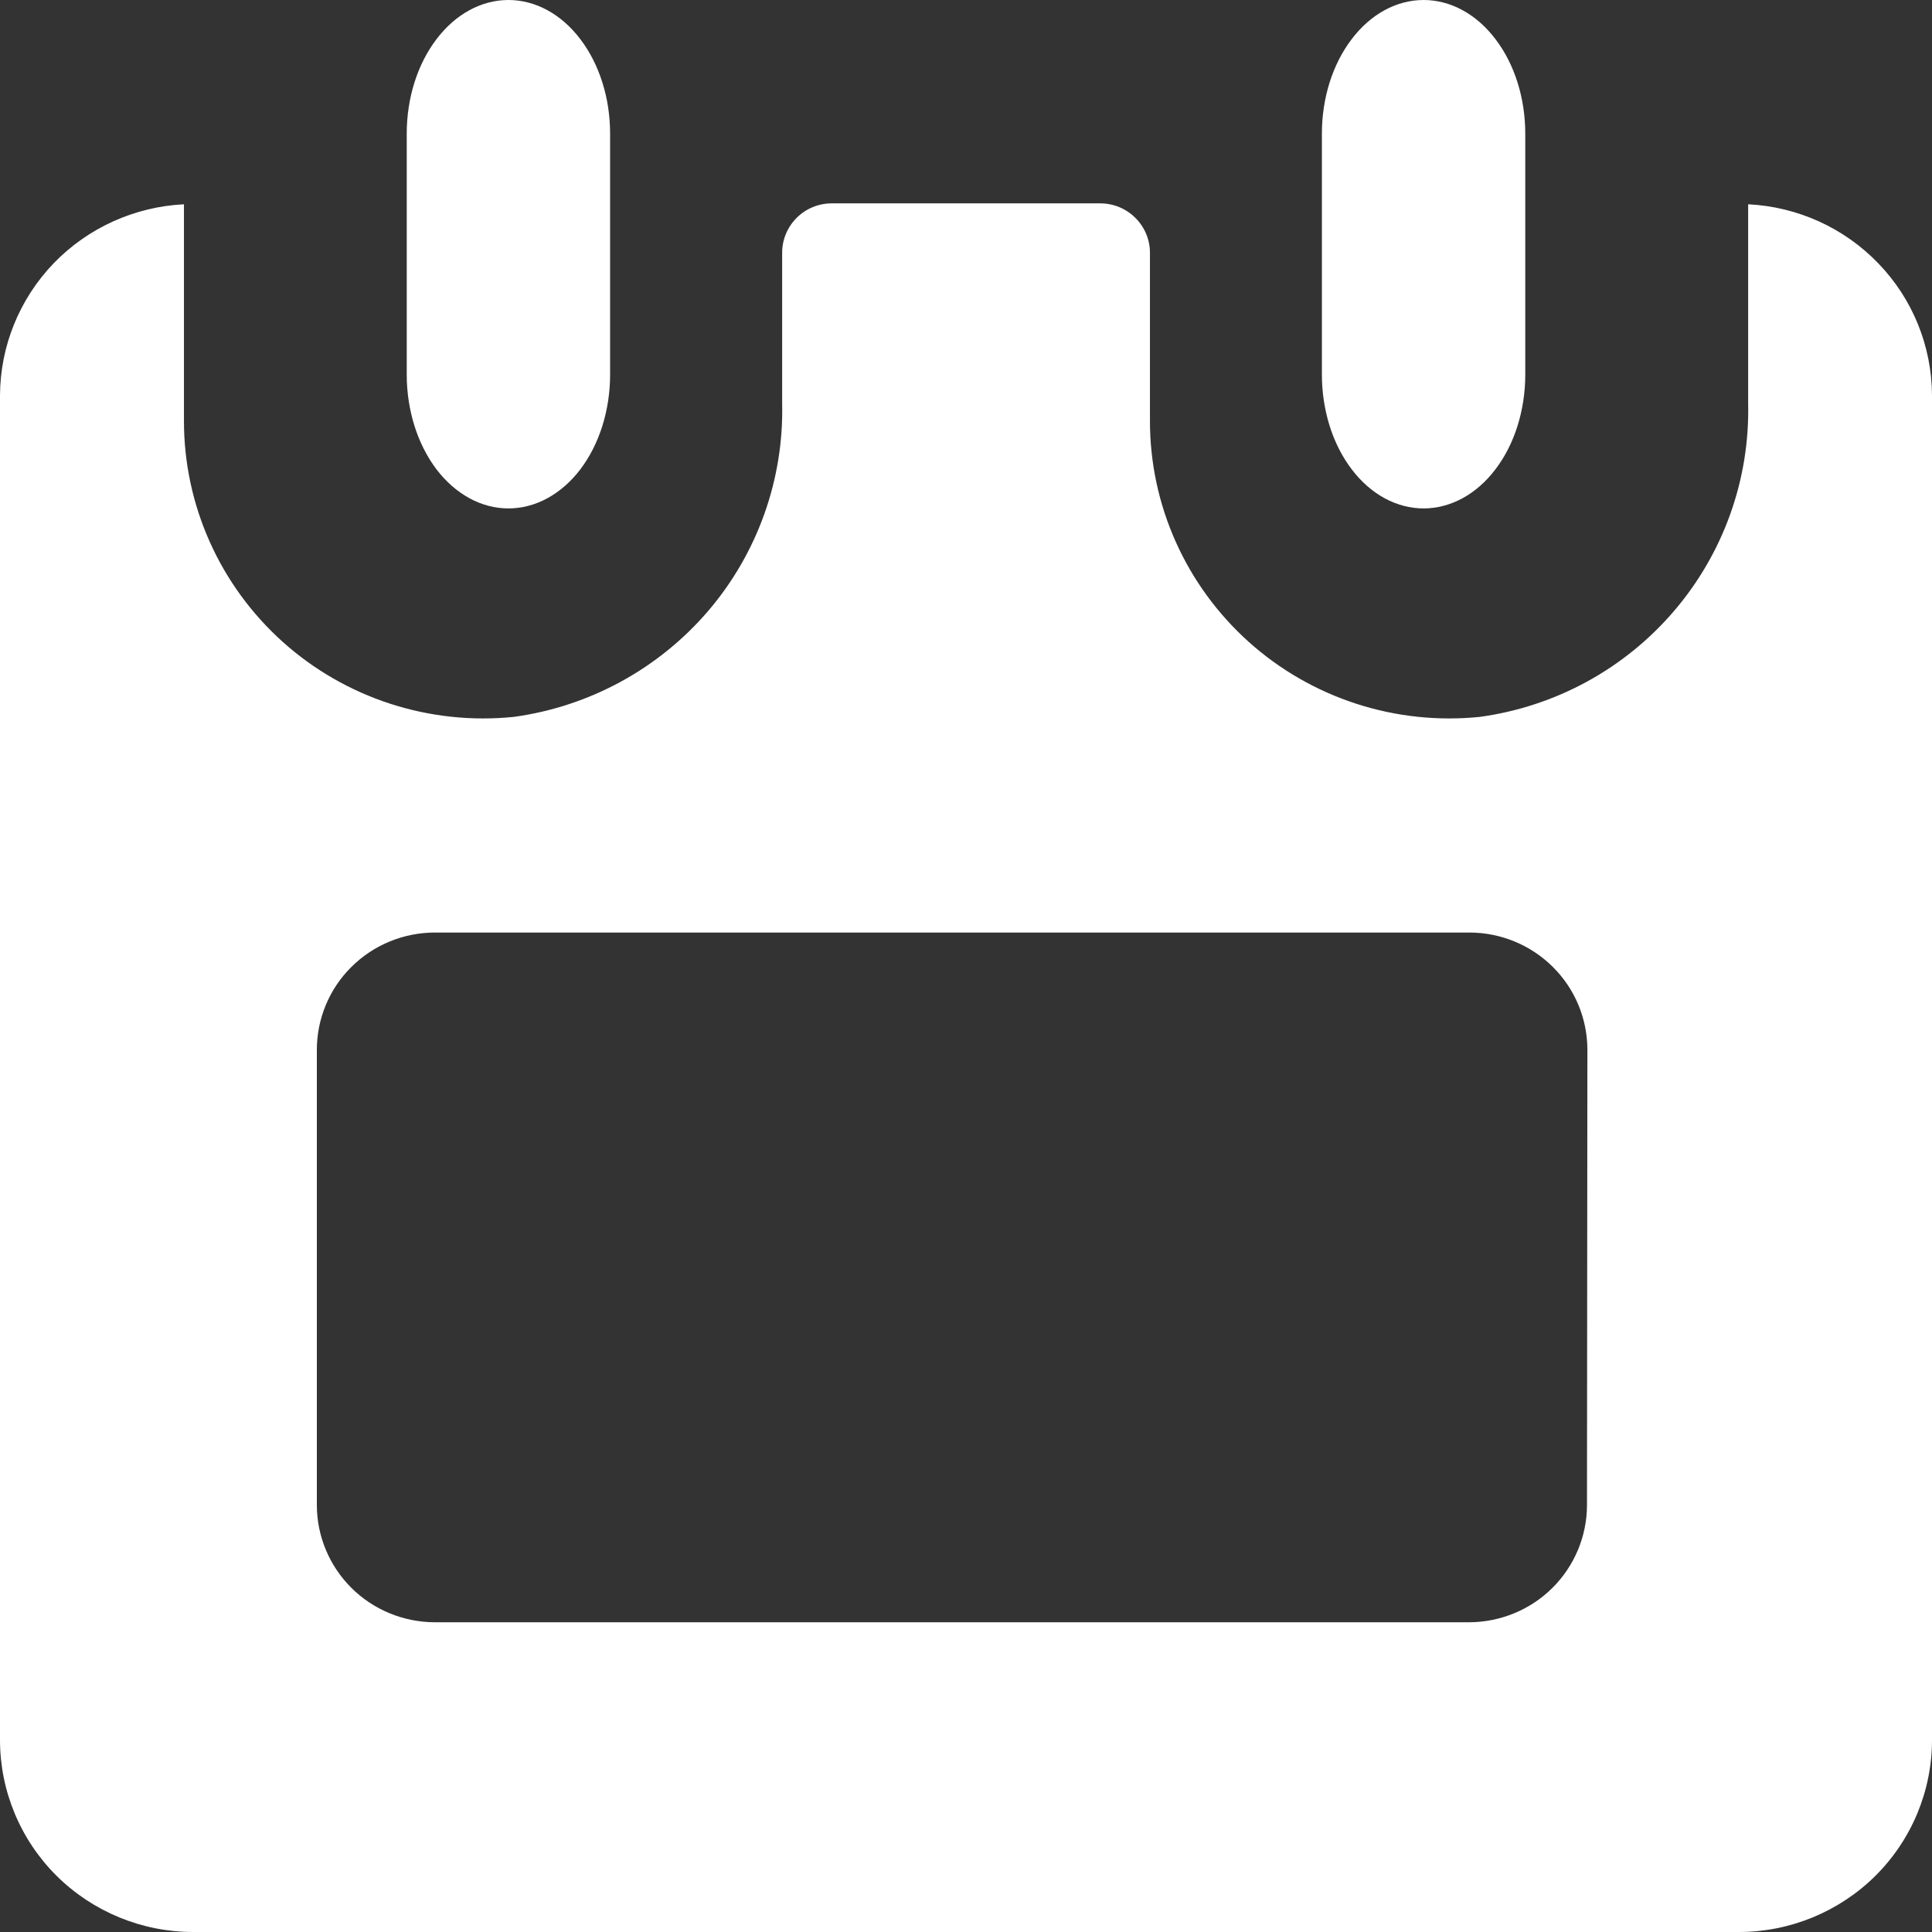
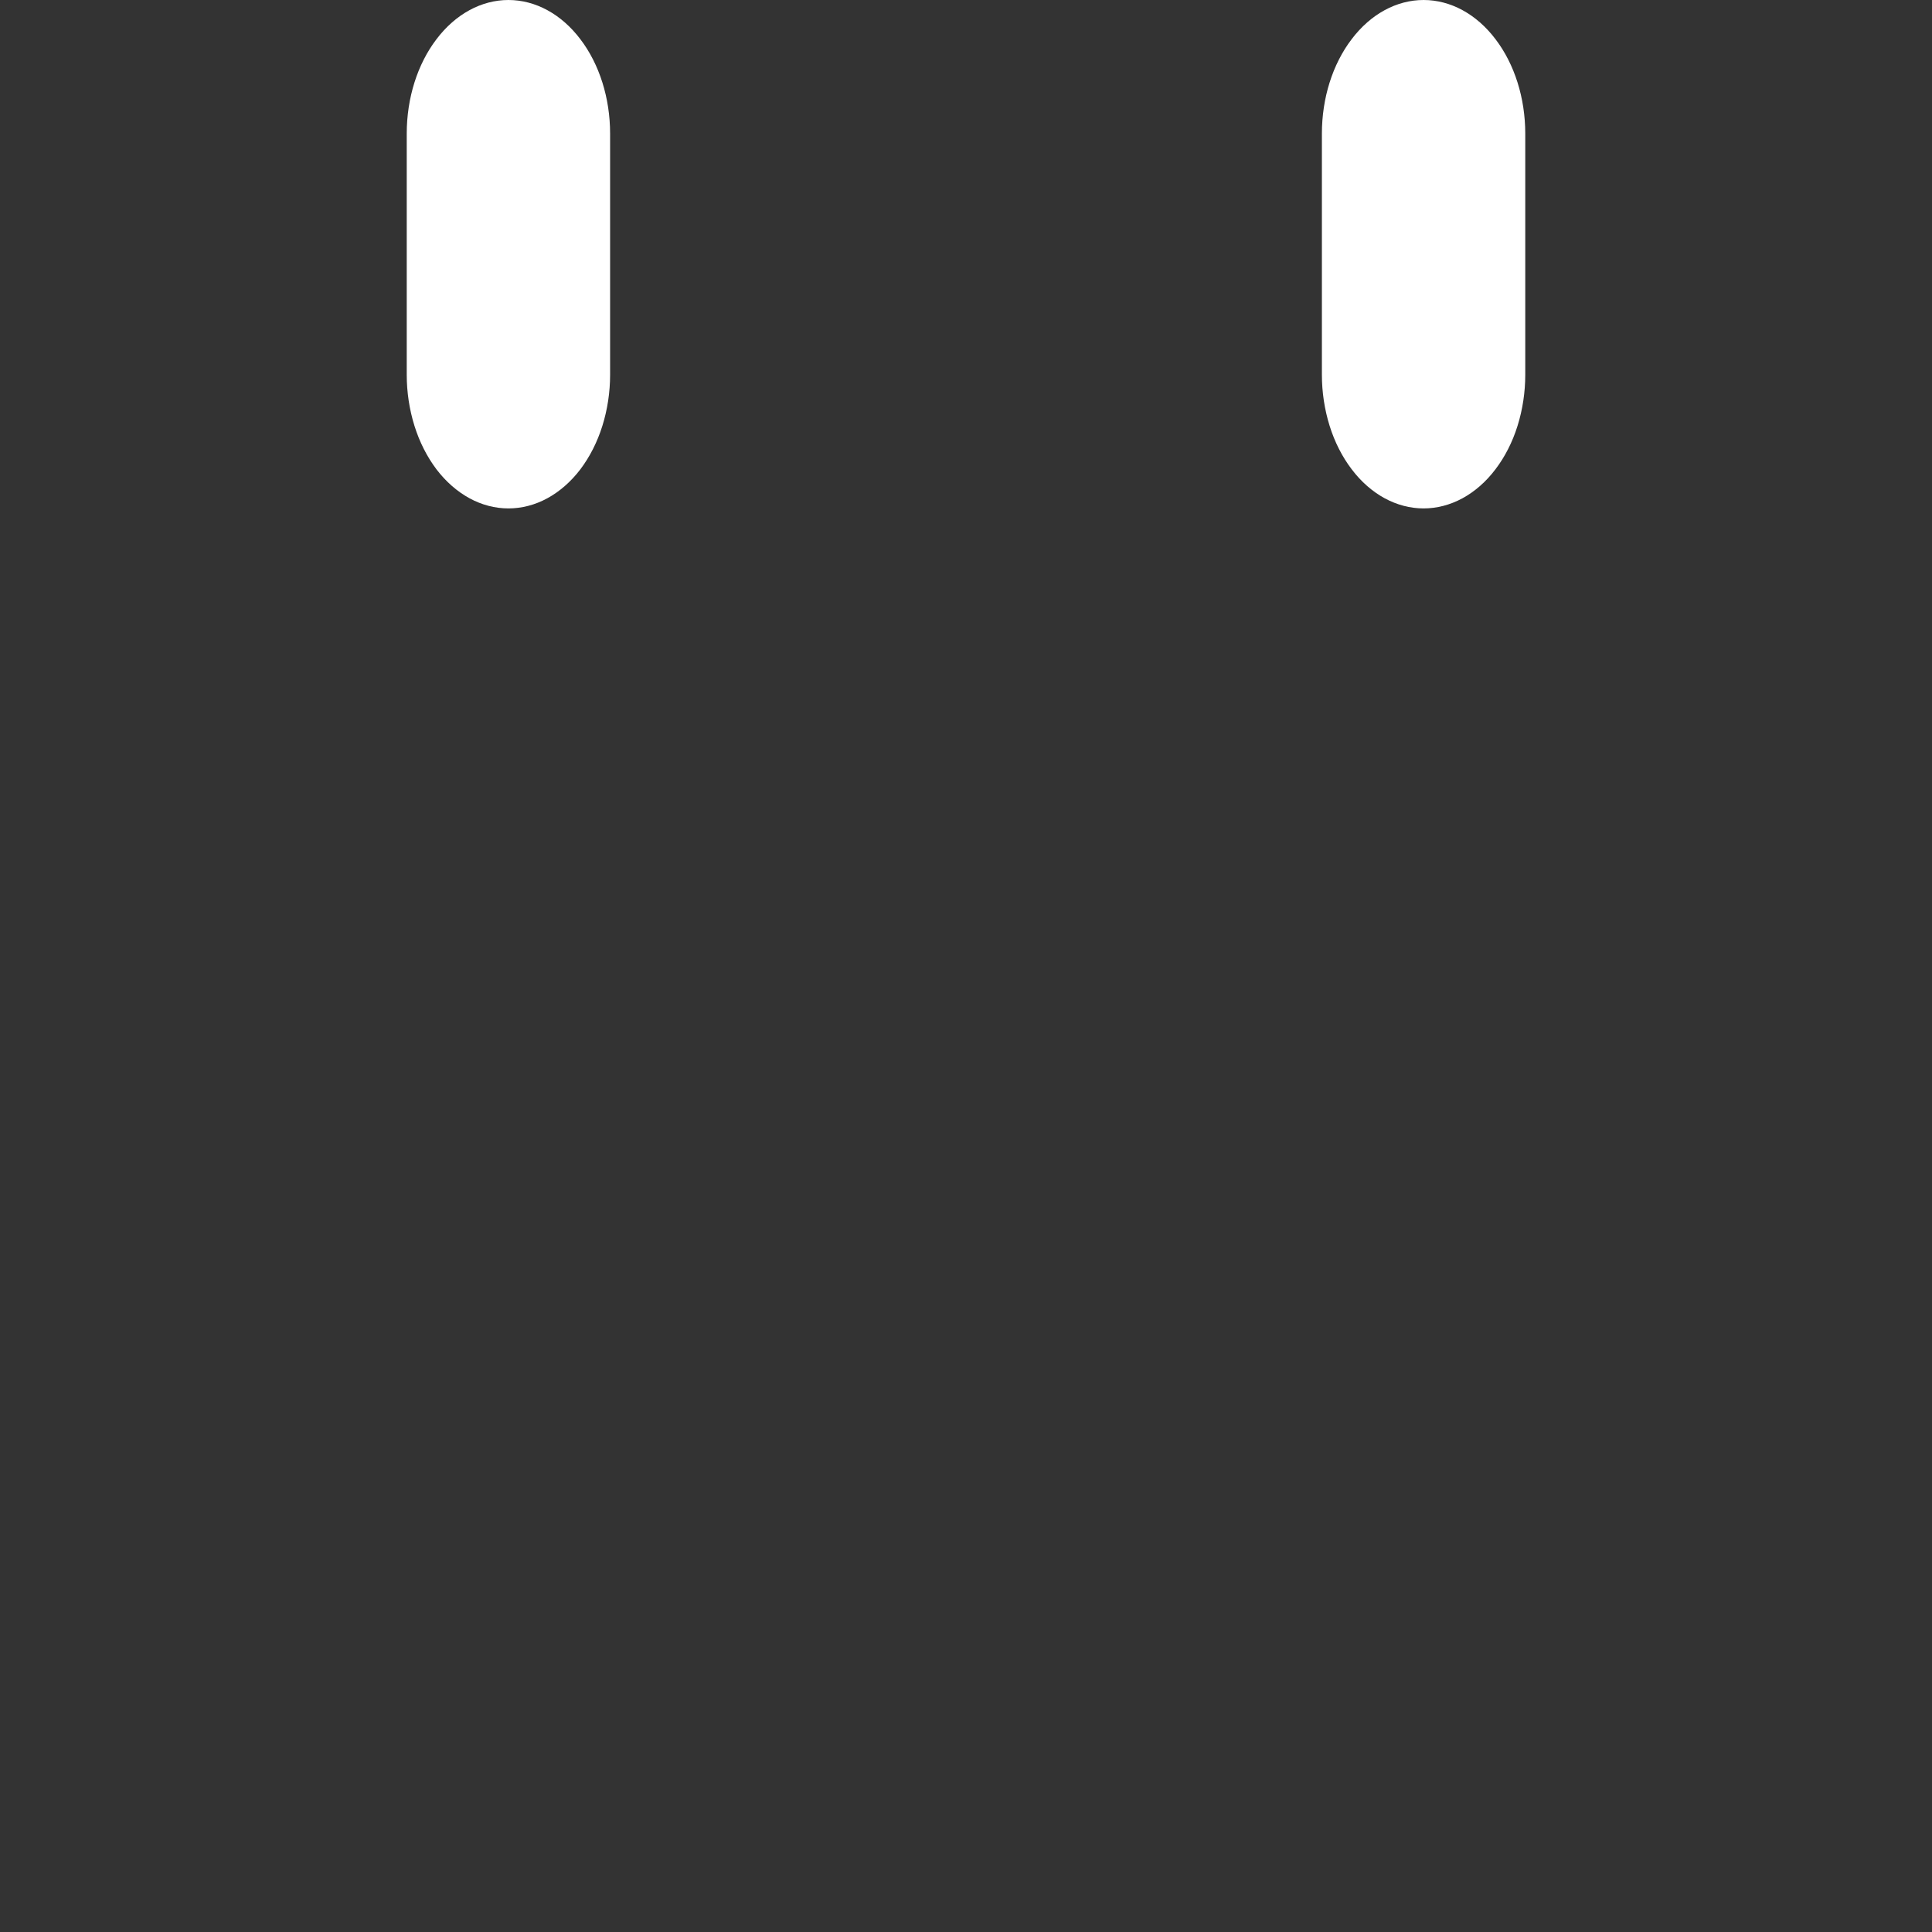
<svg xmlns="http://www.w3.org/2000/svg" width="19" height="19" viewBox="0 0 19 19" fill="none">
  <rect x="0" y="0" width="19" height="19" fill="#333333" stroke="none" />
  <path fill-rule="evenodd" clip-rule="evenodd" d="M5 5C5.131 5 5.262 4.966 5.383 4.9C5.504 4.834 5.615 4.737 5.708 4.615C5.8 4.493 5.874 4.348 5.924 4.188C5.974 4.028 6 3.857 6 3.685V1.314C6 0.965 5.895 0.631 5.707 0.385C5.52 0.138 5.265 0 5 0C4.735 0 4.48 0.138 4.293 0.385C4.105 0.631 4 0.965 4 1.314V3.685C4 3.857 4.026 4.028 4.076 4.188C4.126 4.348 4.2 4.493 4.292 4.615C4.385 4.737 4.496 4.834 4.617 4.9C4.738 4.966 4.869 5 5 5Z" fill="white" />
  <path fill-rule="evenodd" clip-rule="evenodd" d="M14 5C14.131 5 14.261 4.966 14.383 4.9C14.504 4.834 14.615 4.737 14.707 4.615C14.8 4.493 14.874 4.348 14.924 4.188C14.974 4.028 15 3.857 15 3.685V1.314C15 0.965 14.895 0.631 14.707 0.385C14.52 0.138 14.265 0 14 0C13.735 0 13.48 0.138 13.293 0.385C13.105 0.631 13 0.965 13 1.314V3.685C13 3.857 13.026 4.028 13.076 4.188C13.126 4.348 13.2 4.493 13.293 4.615C13.385 4.737 13.496 4.834 13.617 4.9C13.739 4.966 13.869 5 14 5Z" fill="white" />
-   <path fill-rule="evenodd" clip-rule="evenodd" d="M17.192 2.009V3.973C17.208 4.718 16.948 5.443 16.462 6.01C15.976 6.578 15.297 6.948 14.554 7.05C14.144 7.092 13.73 7.048 13.338 6.921C12.947 6.794 12.586 6.587 12.28 6.312C11.975 6.038 11.73 5.703 11.563 5.329C11.395 4.954 11.309 4.549 11.309 4.14V2.484C11.309 2.356 11.257 2.233 11.165 2.142C11.074 2.051 10.95 2 10.82 2H8.18C8.05 2 7.926 2.051 7.835 2.142C7.744 2.233 7.692 2.356 7.692 2.484V3.968C7.709 4.714 7.45 5.441 6.964 6.009C6.477 6.577 5.797 6.948 5.054 7.05C4.644 7.092 4.23 7.048 3.838 6.921C3.447 6.794 3.086 6.587 2.78 6.312C2.475 6.038 2.23 5.703 2.063 5.329C1.895 4.954 1.809 4.549 1.809 4.14V2.009C1.323 2.033 0.864 2.241 0.527 2.59C0.191 2.94 0.002 3.405 0 3.889L0 17.111C0 17.612 0.2 18.093 0.556 18.447C0.913 18.801 1.396 19 1.9 19H17.1C17.604 19 18.087 18.801 18.444 18.447C18.8 18.093 19 17.612 19 17.111V3.889C18.998 3.405 18.81 2.94 18.473 2.591C18.137 2.241 17.678 2.033 17.192 2.009ZM15.607 14.804C15.606 15.108 15.484 15.4 15.267 15.616C15.051 15.831 14.757 15.952 14.451 15.954H4.272C3.966 15.952 3.672 15.831 3.456 15.616C3.239 15.4 3.117 15.108 3.116 14.804V10.325C3.116 10.019 3.238 9.725 3.456 9.509C3.673 9.293 3.969 9.171 4.276 9.171H14.455C14.761 9.172 15.055 9.294 15.271 9.509C15.488 9.724 15.61 10.016 15.611 10.321L15.607 14.804Z" fill="white" />
</svg>